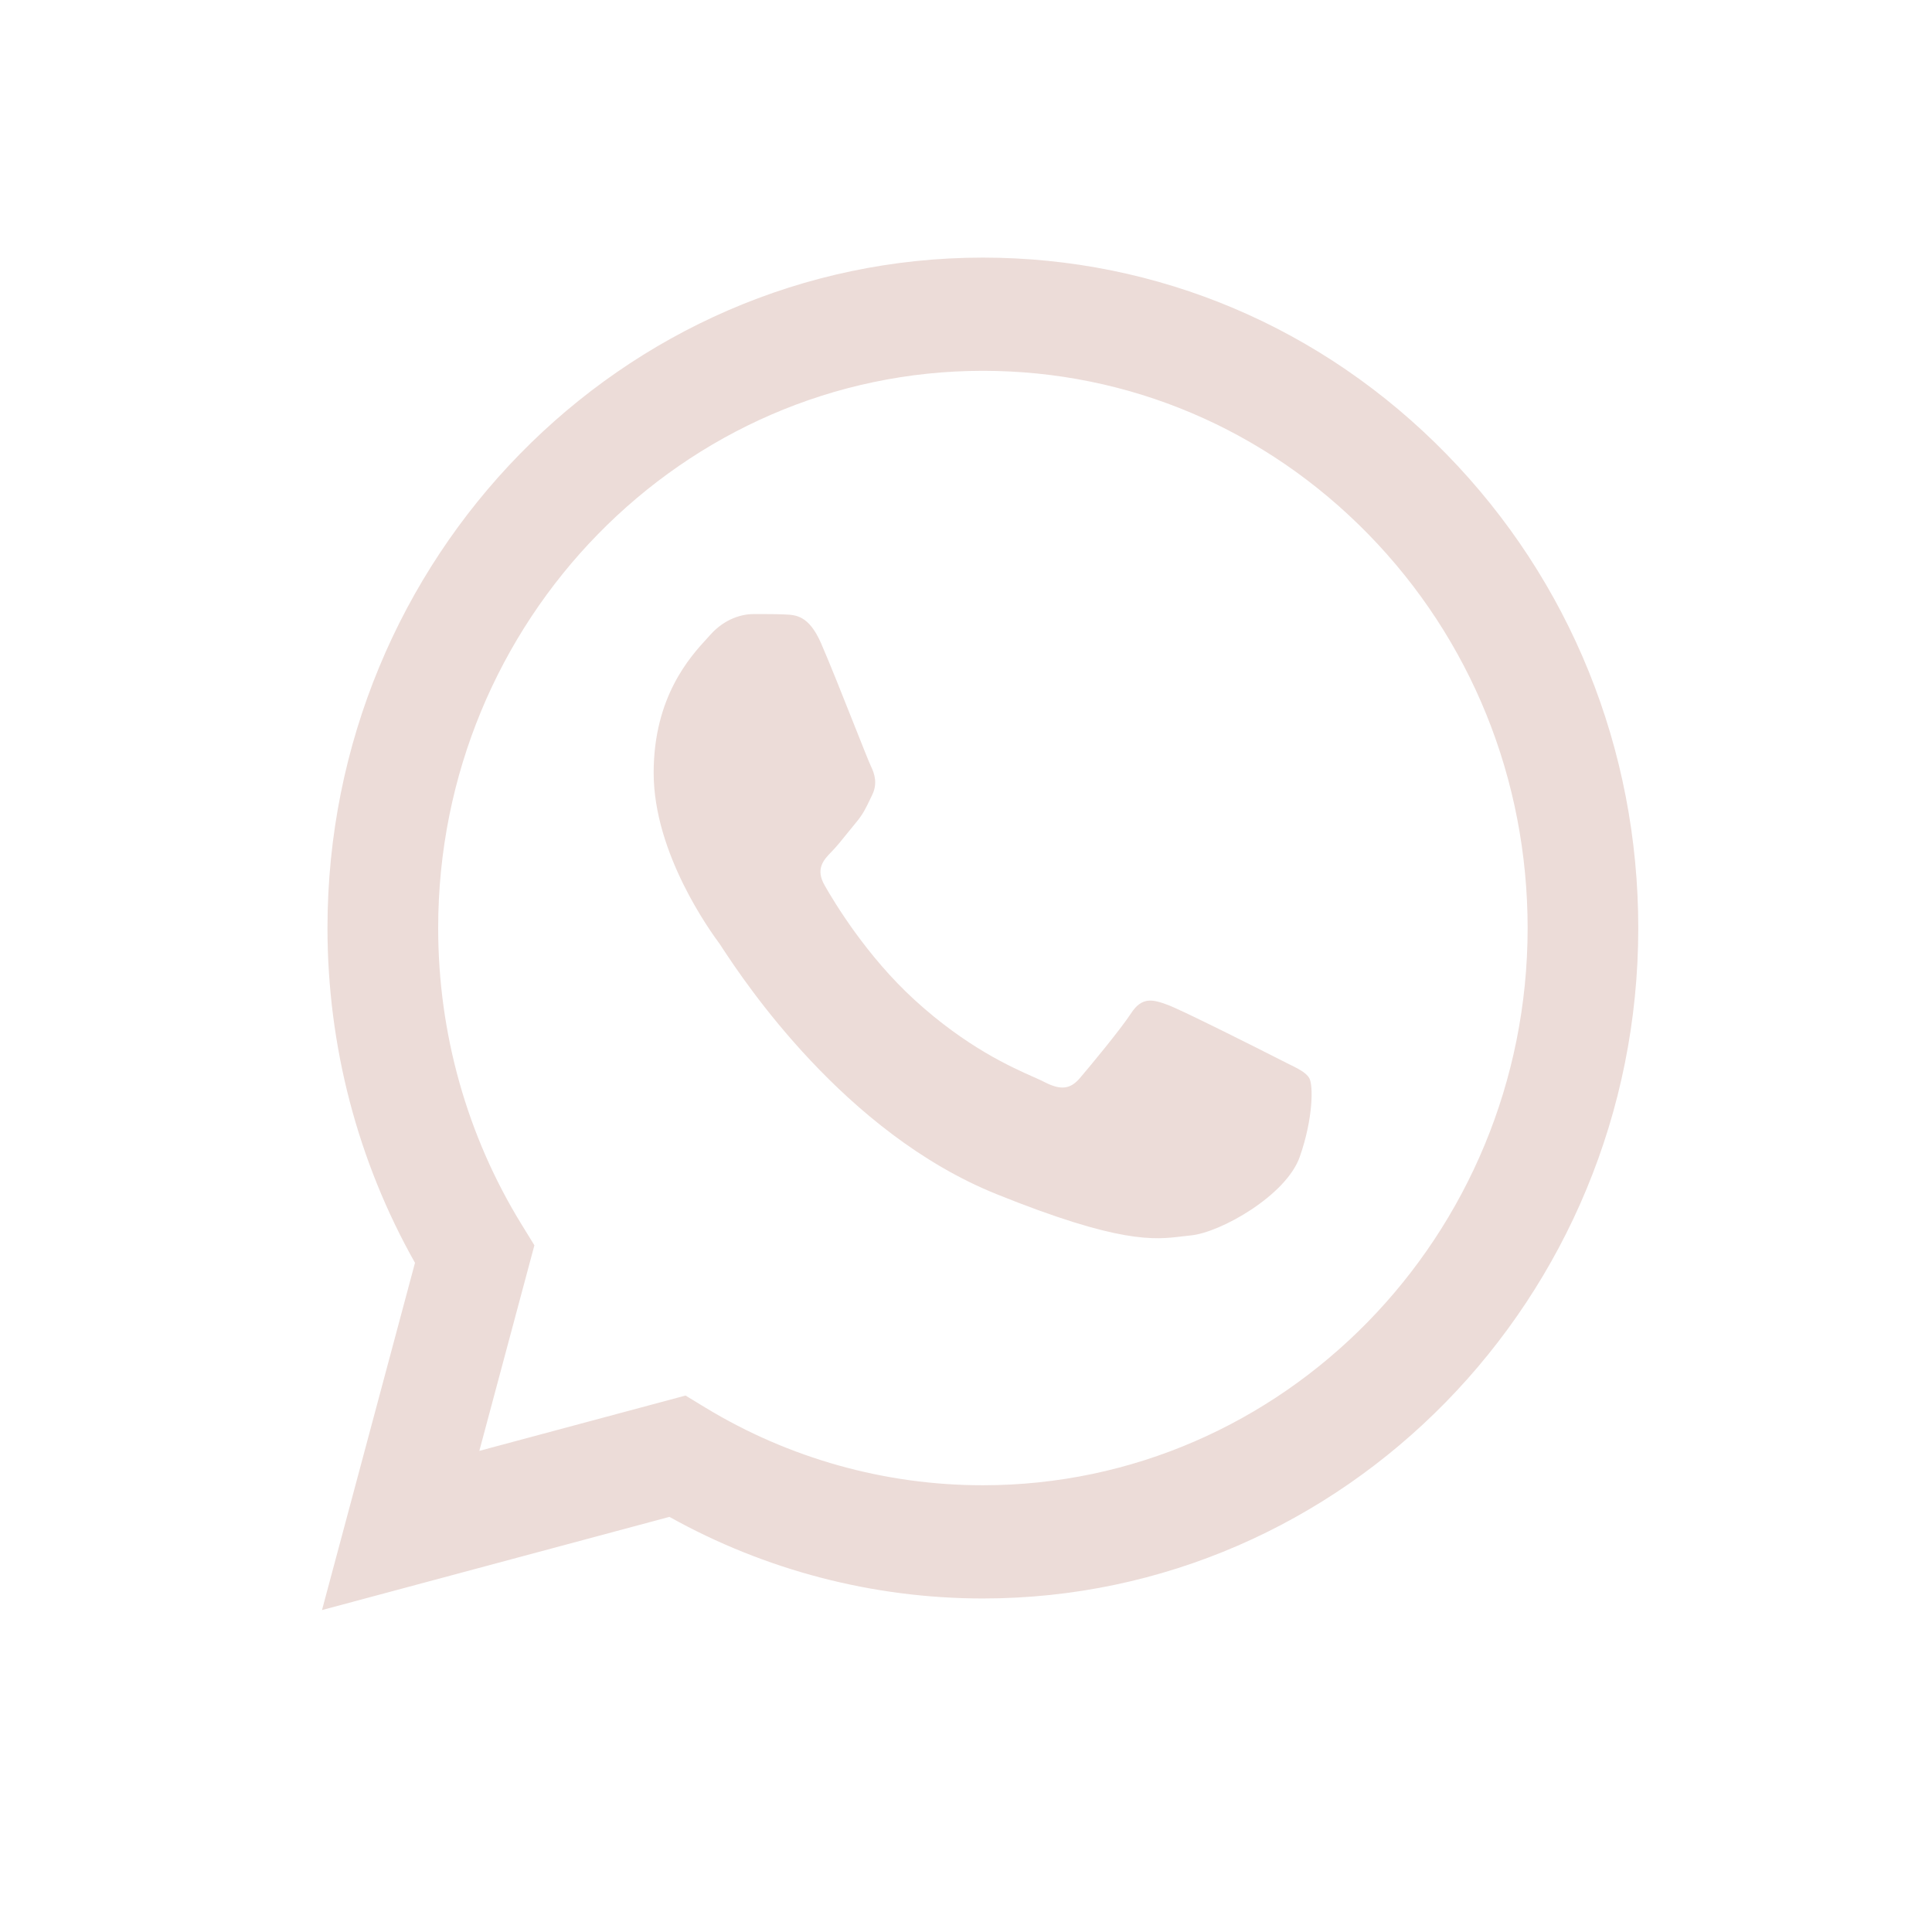
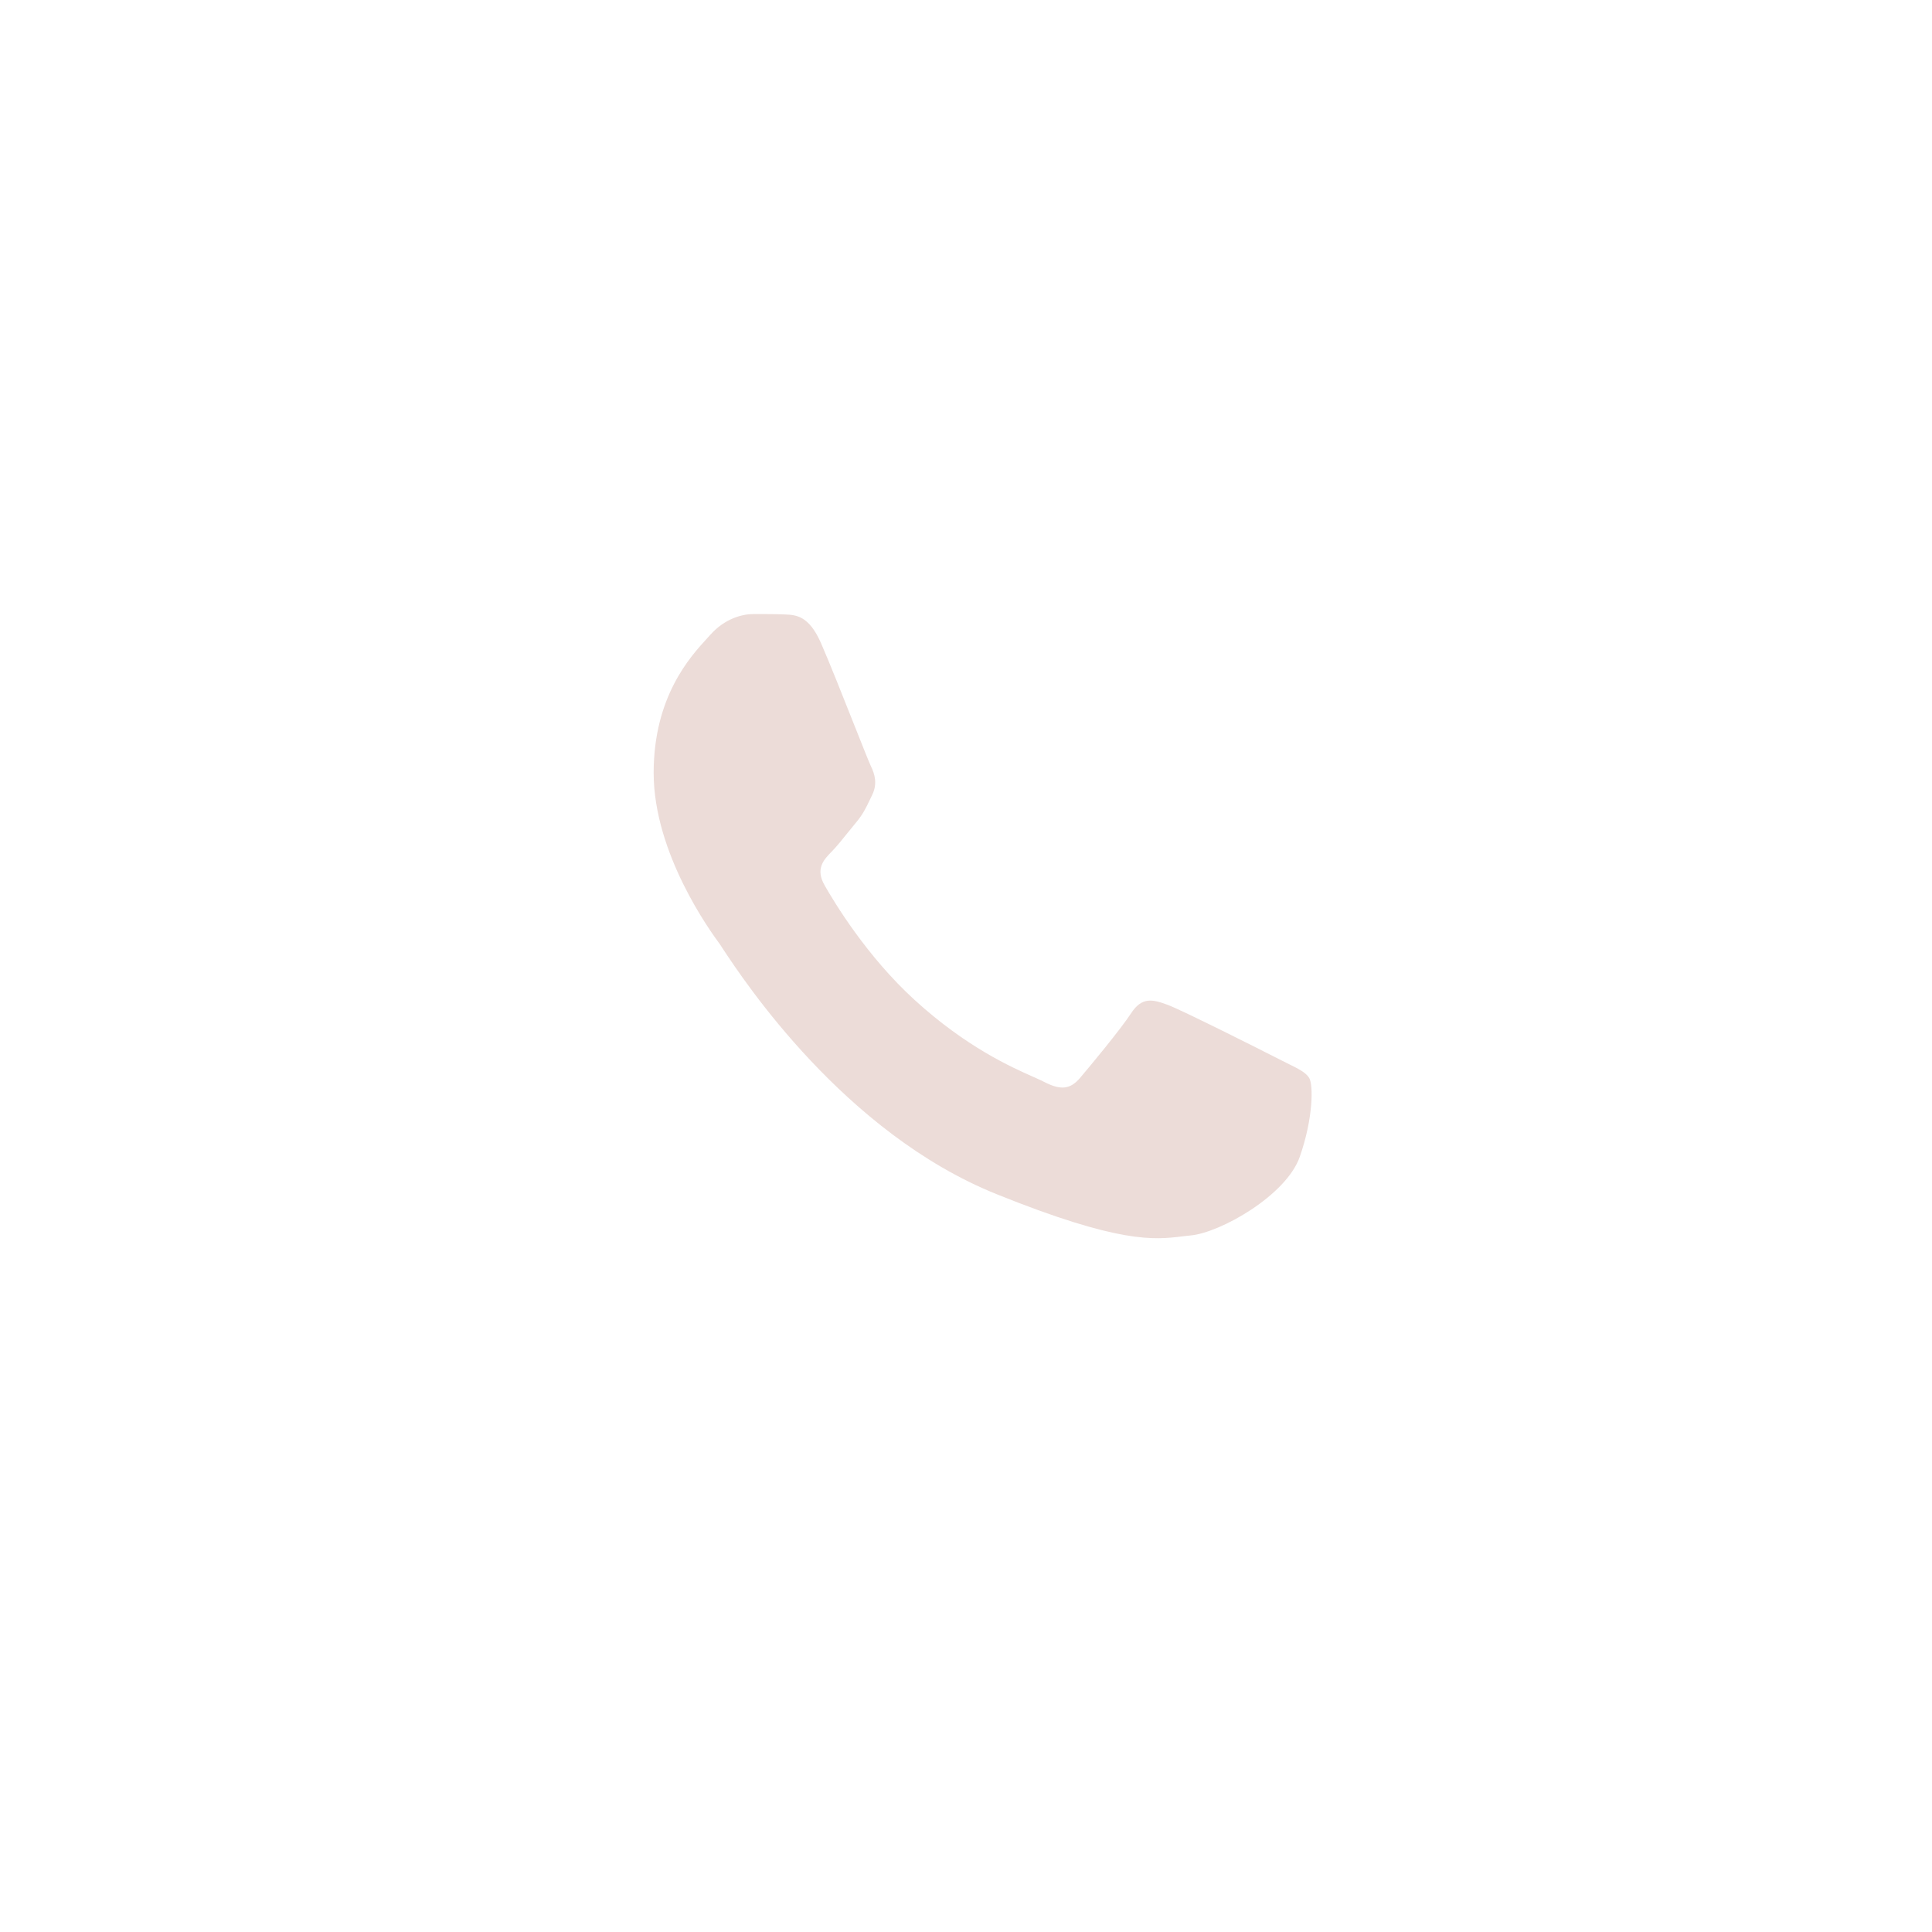
<svg xmlns="http://www.w3.org/2000/svg" width="30" height="30" viewBox="0 0 30 30" fill="none">
  <path d="M12.182 9.541C12.361 9.548 12.559 9.557 12.748 9.985C12.876 10.278 13.093 10.823 13.265 11.258C13.392 11.579 13.496 11.839 13.522 11.894C13.585 12.022 13.627 12.172 13.543 12.344C13.531 12.37 13.519 12.394 13.508 12.417C13.445 12.549 13.399 12.645 13.292 12.773C13.25 12.823 13.207 12.877 13.164 12.93C13.077 13.038 12.991 13.146 12.915 13.223C12.789 13.351 12.658 13.491 12.805 13.748C12.951 14.005 13.456 14.847 14.203 15.528C15.006 16.261 15.703 16.57 16.057 16.727C16.127 16.758 16.183 16.783 16.224 16.805C16.476 16.933 16.622 16.912 16.769 16.74C16.916 16.568 17.397 15.989 17.565 15.732C17.733 15.475 17.9 15.518 18.131 15.603C18.361 15.689 19.597 16.311 19.848 16.44C19.897 16.465 19.943 16.488 19.985 16.509C20.161 16.595 20.279 16.654 20.33 16.74C20.393 16.847 20.393 17.362 20.183 17.962C19.974 18.563 18.948 19.142 18.487 19.184C18.442 19.189 18.398 19.194 18.353 19.199C17.927 19.251 17.389 19.315 15.47 18.541C13.109 17.589 11.552 15.228 11.23 14.741C11.204 14.701 11.186 14.673 11.177 14.66L11.174 14.656C11.038 14.471 10.15 13.257 10.15 12.001C10.15 10.817 10.719 10.196 10.981 9.911C10.999 9.891 11.015 9.873 11.03 9.857C11.26 9.599 11.533 9.535 11.7 9.535L11.728 9.535C11.886 9.535 12.043 9.535 12.182 9.541Z" fill="#ECDCD8" />
-   <path fill-rule="evenodd" clip-rule="evenodd" d="M15.262 4C17.985 4.001 20.54 5.085 22.461 7.052C24.382 9.019 25.44 11.634 25.439 14.415C25.437 20.152 20.871 24.821 15.262 24.821H15.258C13.555 24.82 11.881 24.383 10.395 23.554L5 25.001L6.444 19.609C5.553 18.03 5.085 16.24 5.085 14.406C5.088 8.668 9.653 4 15.262 4ZM15.259 23.063H15.262C19.924 23.063 23.719 19.183 23.721 14.414C23.721 12.102 22.843 9.929 21.246 8.294C19.648 6.66 17.525 5.759 15.265 5.758C10.6 5.758 6.805 9.638 6.804 14.407C6.803 16.041 7.25 17.633 8.097 19.01L8.298 19.337L7.443 22.529L10.645 21.67L10.954 21.858C12.252 22.646 13.741 23.063 15.259 23.063Z" fill="#ECDCD8" />
</svg>